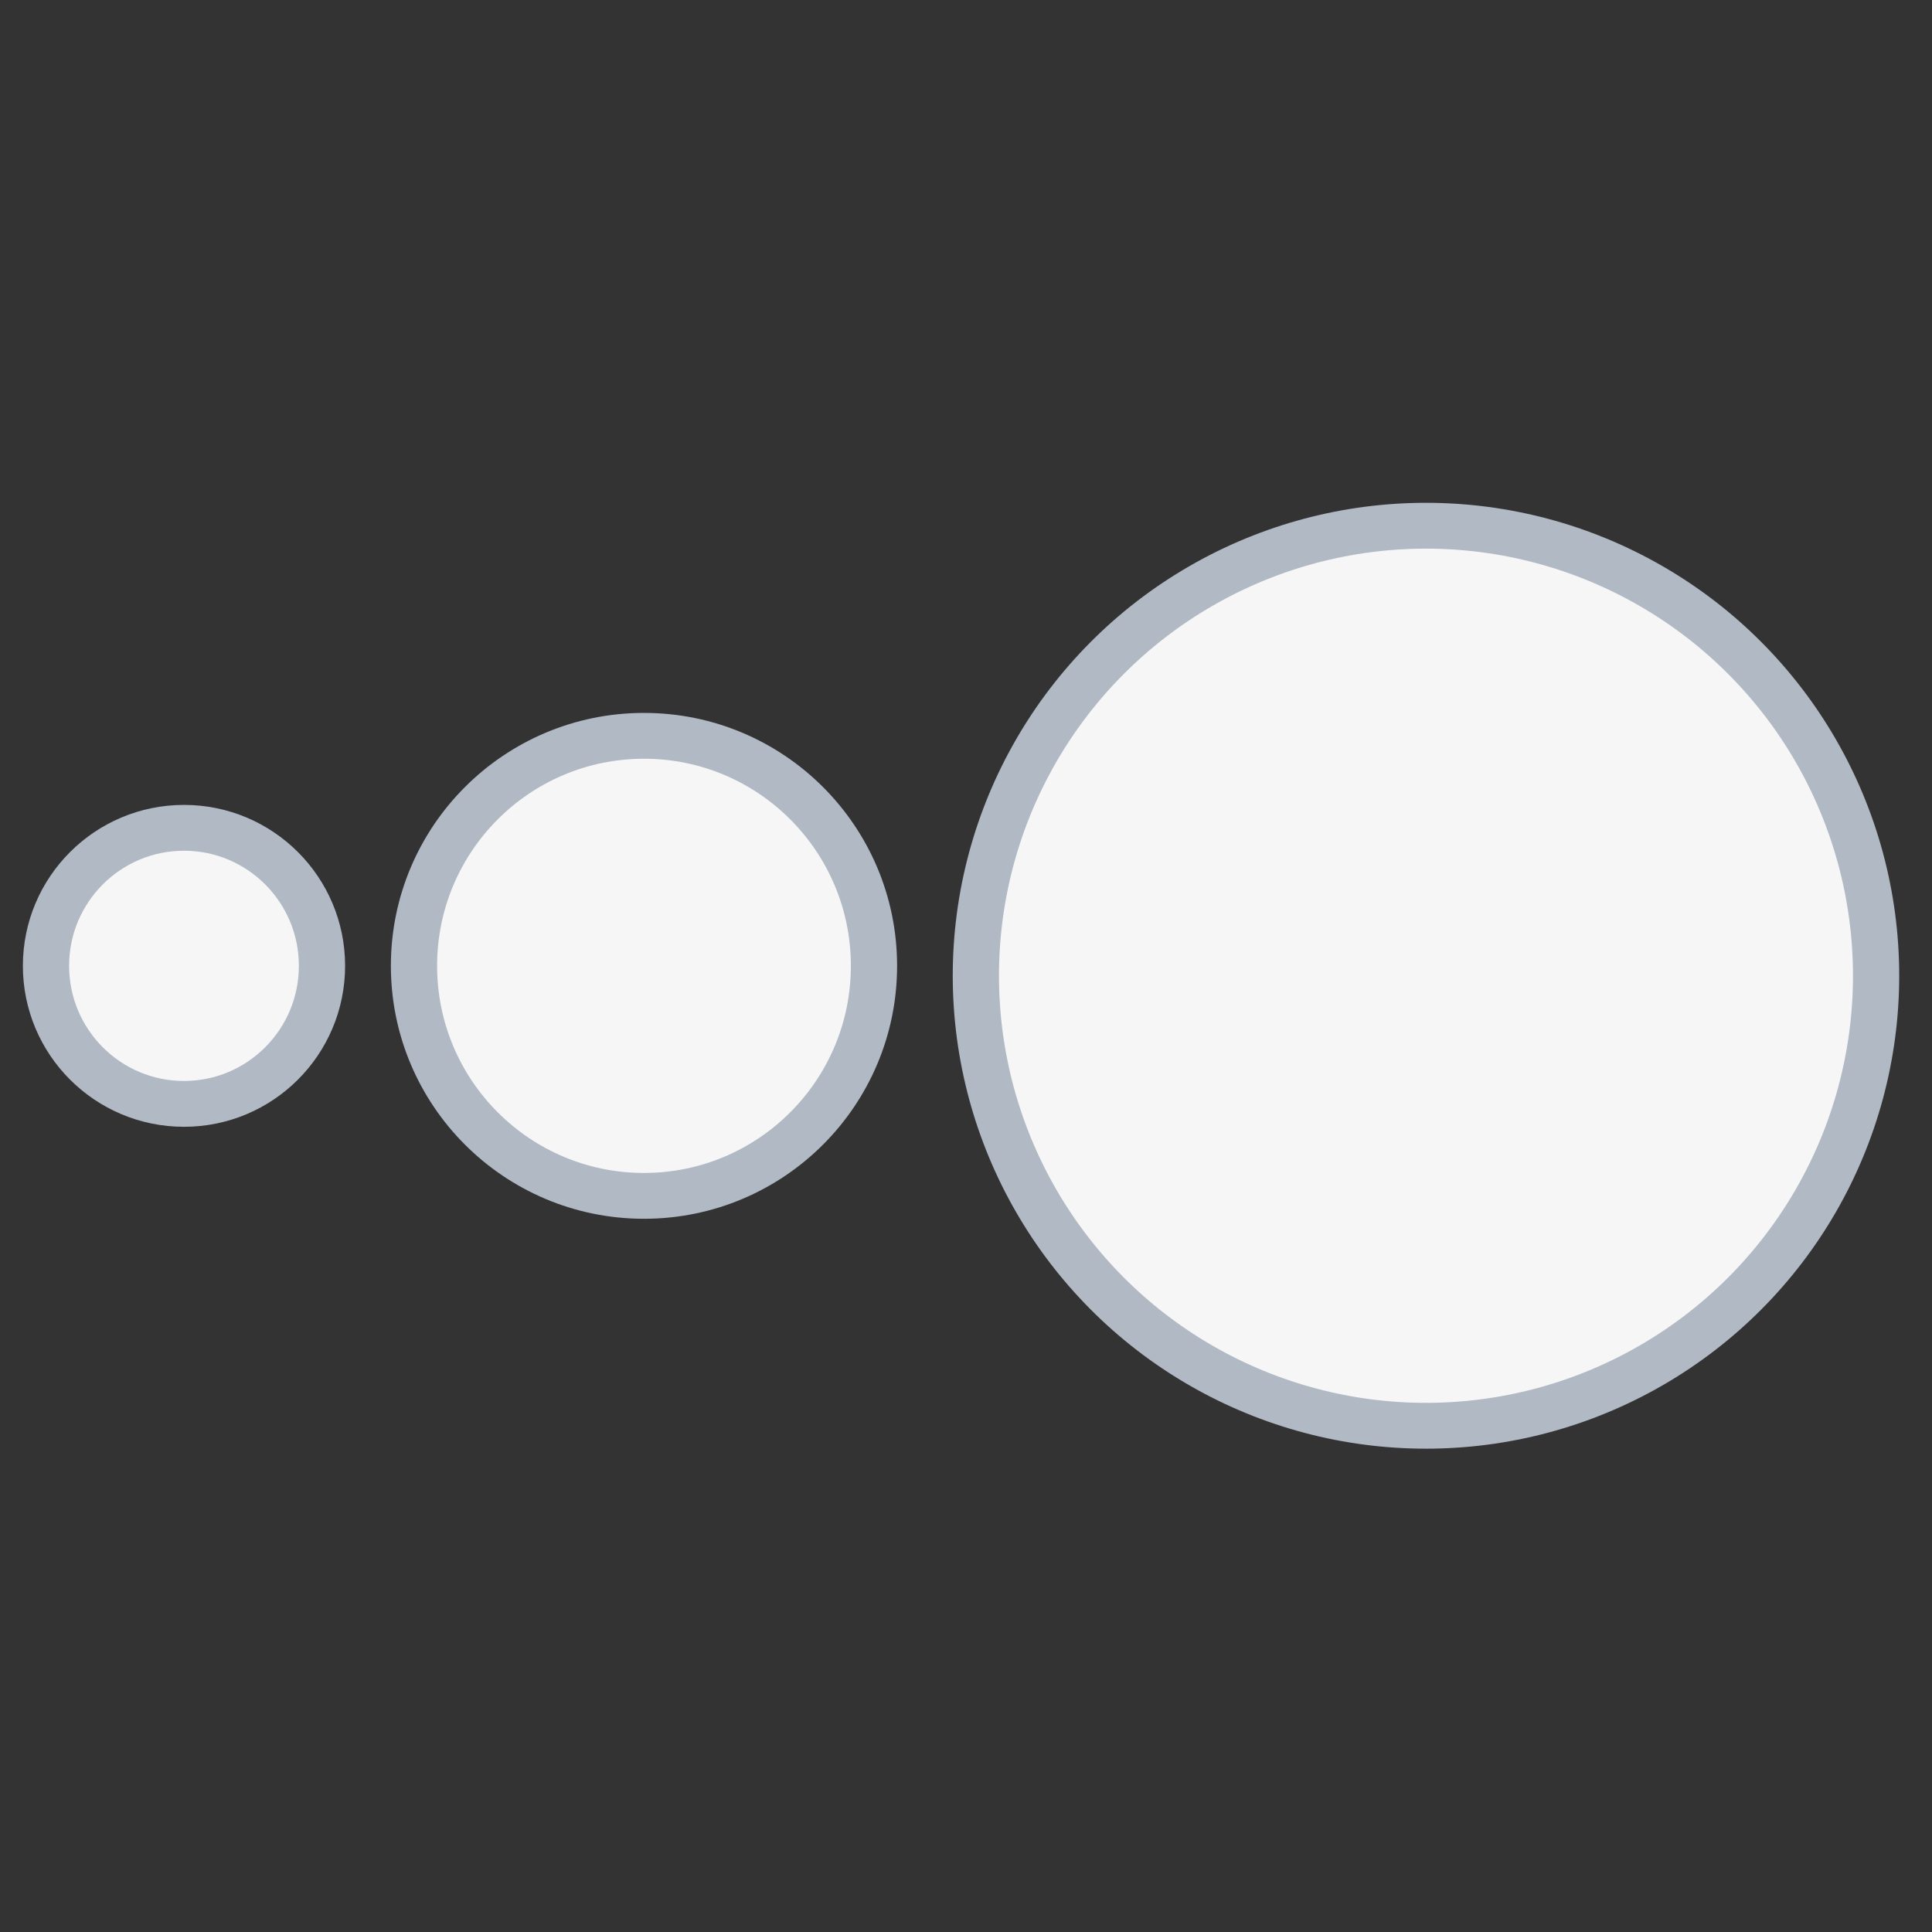
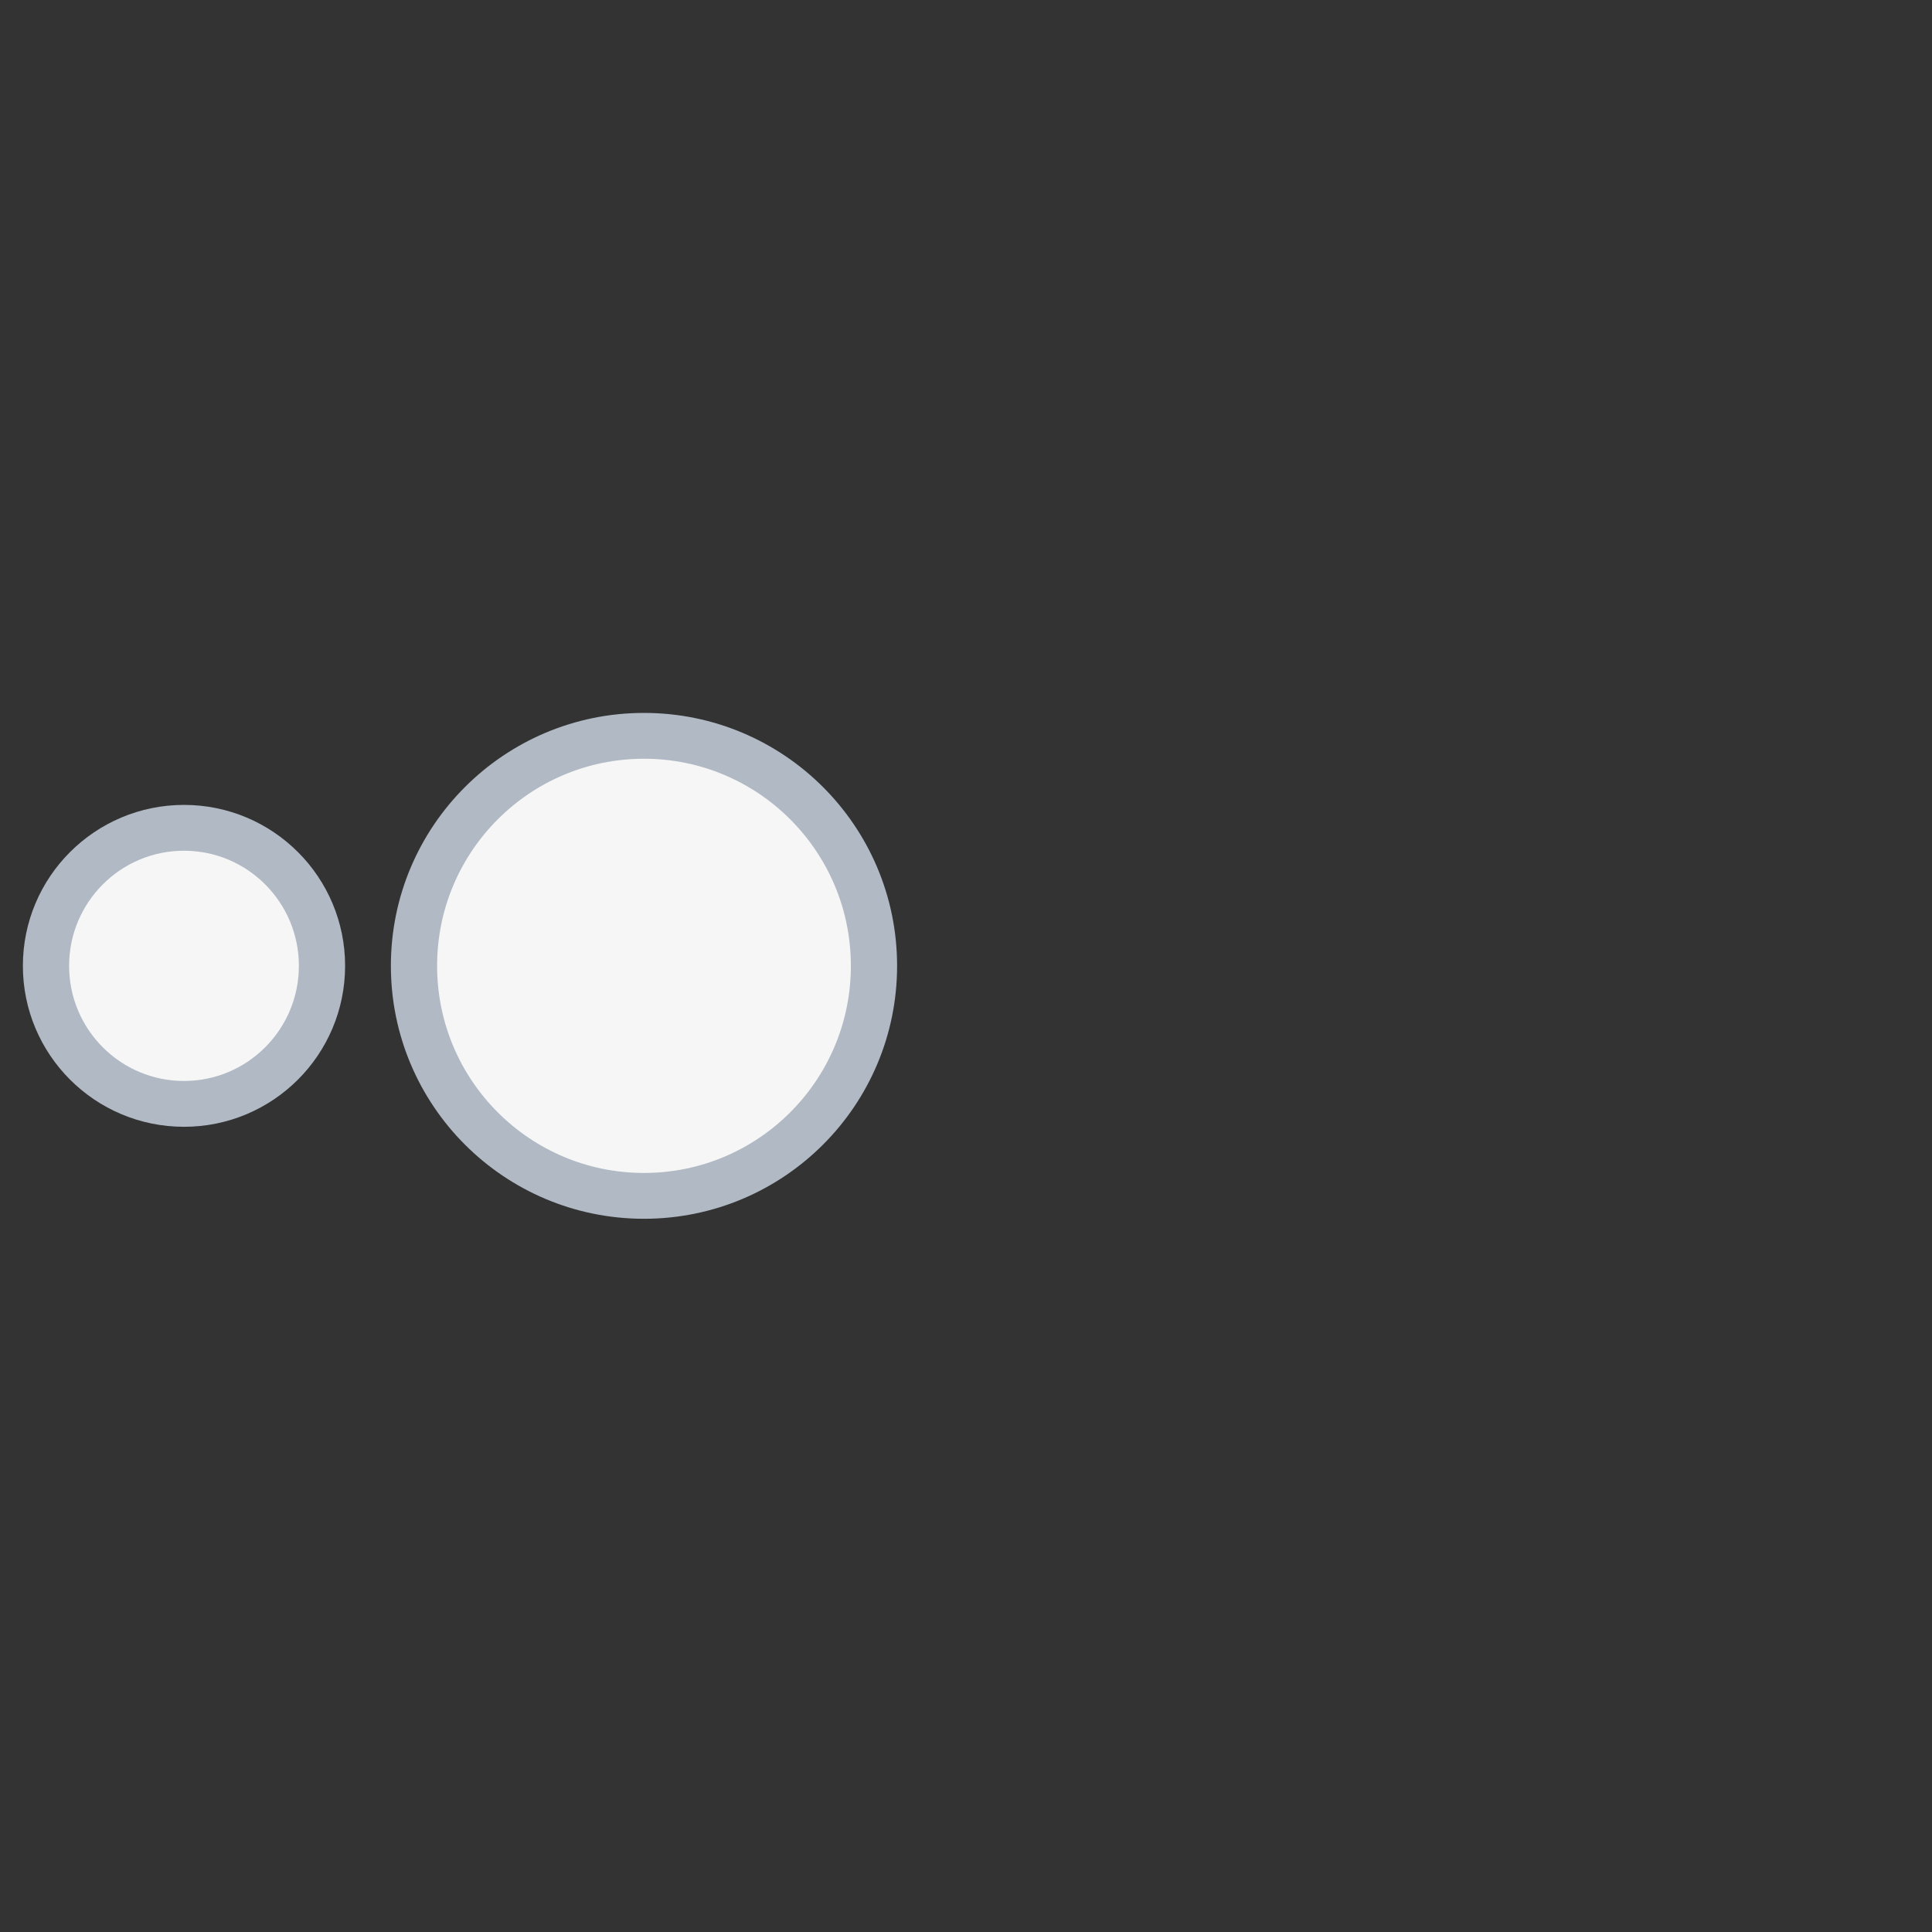
<svg xmlns="http://www.w3.org/2000/svg" xmlns:ns1="http://sodipodi.sourceforge.net/DTD/sodipodi-0.dtd" xmlns:ns2="http://www.inkscape.org/namespaces/inkscape" width="42" height="42" viewBox="0 0 42 42" version="1.1" id="SVGRoot" ns1:docname="eraserTool.svg" ns2:version="1.2 (dc2aedaf03, 2022-05-15)" xml:space="preserve">
  <rect x="0" y="0" width="42" height="42" fill="#333333" stroke="none" />
  <ns1:namedview id="namedview1017" pagecolor="#ffffff" bordercolor="#666666" borderopacity="1.0" ns2:pageshadow="2" ns2:pageopacity="0" ns2:pagecheckerboard="true" ns2:document-units="px" showgrid="true" ns2:zoom="11.357143" ns2:cx="17.610063" ns2:cy="23.72956" ns2:window-width="1366" ns2:window-height="695" ns2:window-x="0" ns2:window-y="0" ns2:window-maximized="1" ns2:current-layer="g907" ns2:snap-global="false" showborder="true" borderlayer="false" ns2:showpageshadow="false" ns2:deskcolor="#d1d1d1" width="42px">
    <ns2:grid type="xygrid" id="grid1080" originx="0" originy="0" />
  </ns1:namedview>
  <defs id="defs1012" />
  <g ns2:label="icon" ns2:groupmode="layer" id="layer1" transform="matrix(2.439,0,0,2.418,-4.066,-3.621)">
    <g id="g907" ns2:label="eraserTool">
-       <ellipse style="fill:#f6f6f6;fill-opacity:1;stroke:#b0b9c4;stroke-width:0.412;stroke-linecap:round;stroke-linejoin:round;stroke-dasharray:none;stroke-dashoffset:0.283;stroke-opacity:1;paint-order:markers stroke fill" id="path944" cx="14.377" cy="10.27" rx="4.012" ry="4.046" ns2:label="circle" />
      <ellipse style="fill:#f6f6f6;fill-opacity:1;stroke:#b0b9c4;stroke-width:0.412;stroke-linecap:round;stroke-linejoin:round;stroke-dasharray:none;stroke-dashoffset:0.283;stroke-opacity:1;paint-order:markers stroke fill" id="ellipse2310" cx="7.407" cy="10.181" rx="2.05" ry="2.068" ns2:label="circle" />
      <ellipse style="fill:#f6f6f6;fill-opacity:1;stroke:#b0b9c4;stroke-width:0.412;stroke-linecap:round;stroke-linejoin:round;stroke-dasharray:none;stroke-dashoffset:0.283;stroke-opacity:1;paint-order:markers stroke fill" id="ellipse2312" cx="3.307" cy="10.181" rx="1.23" ry="1.241" ns2:label="circle" />
    </g>
  </g>
</svg>